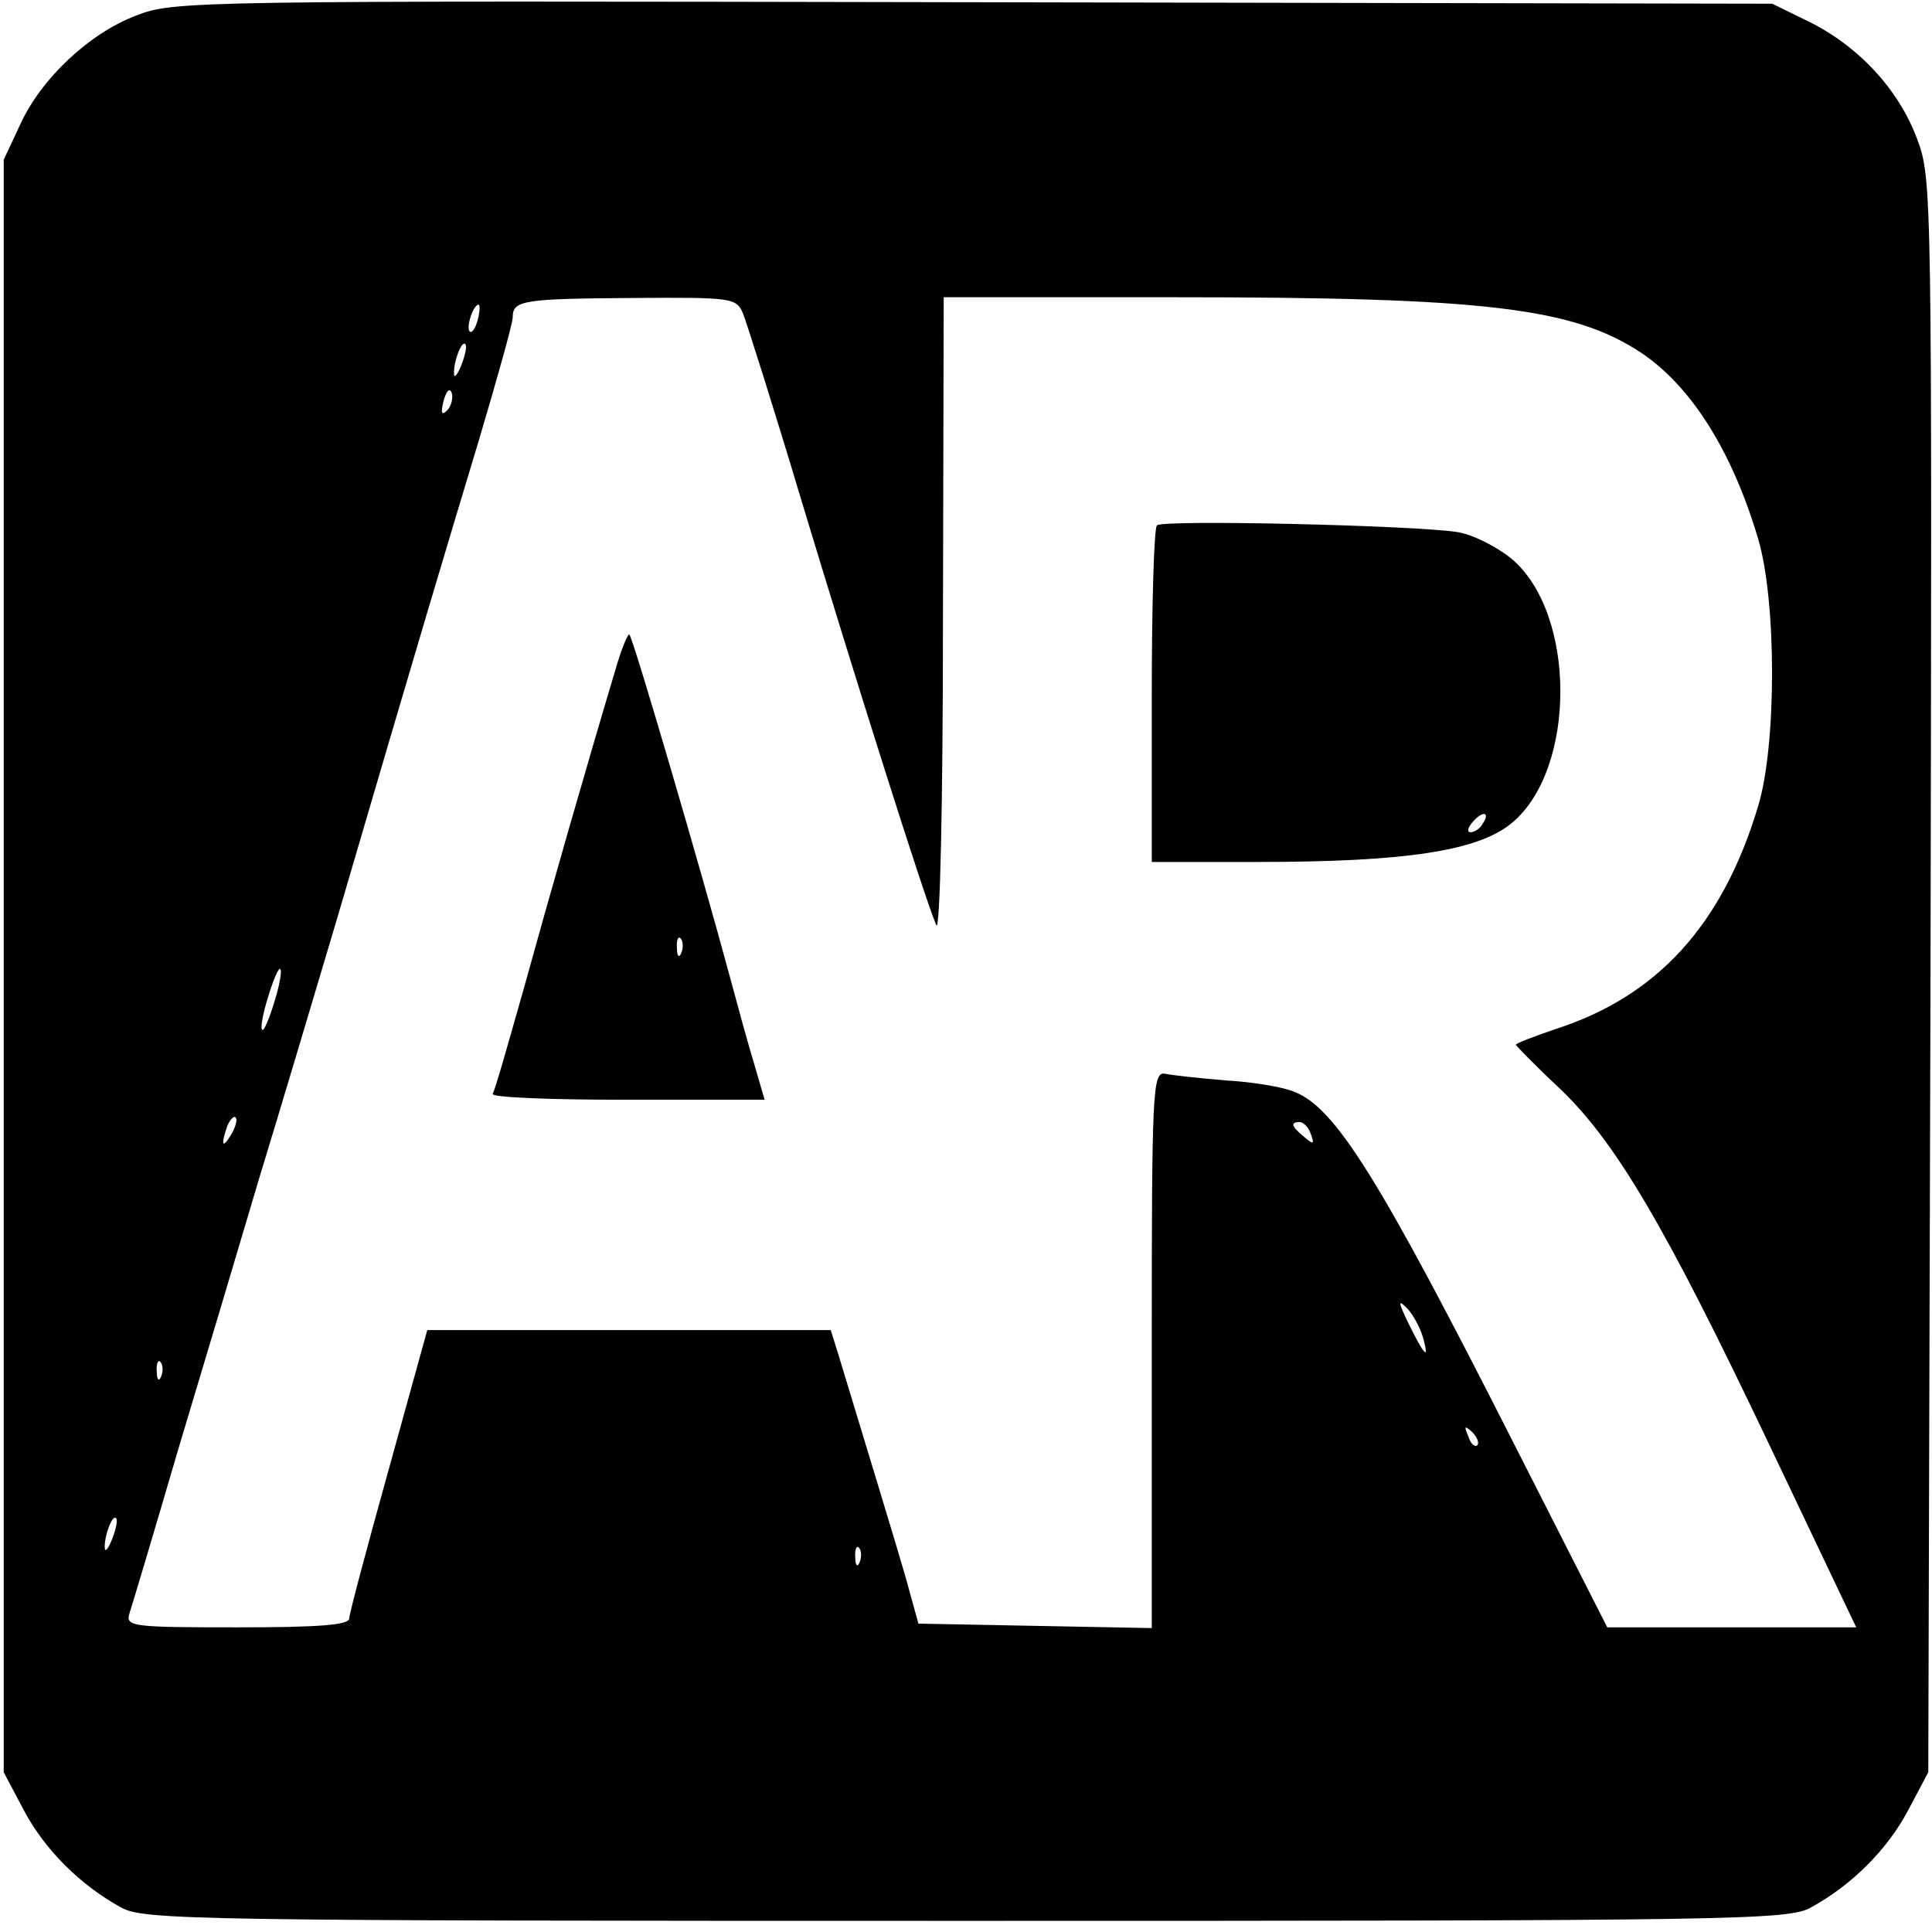
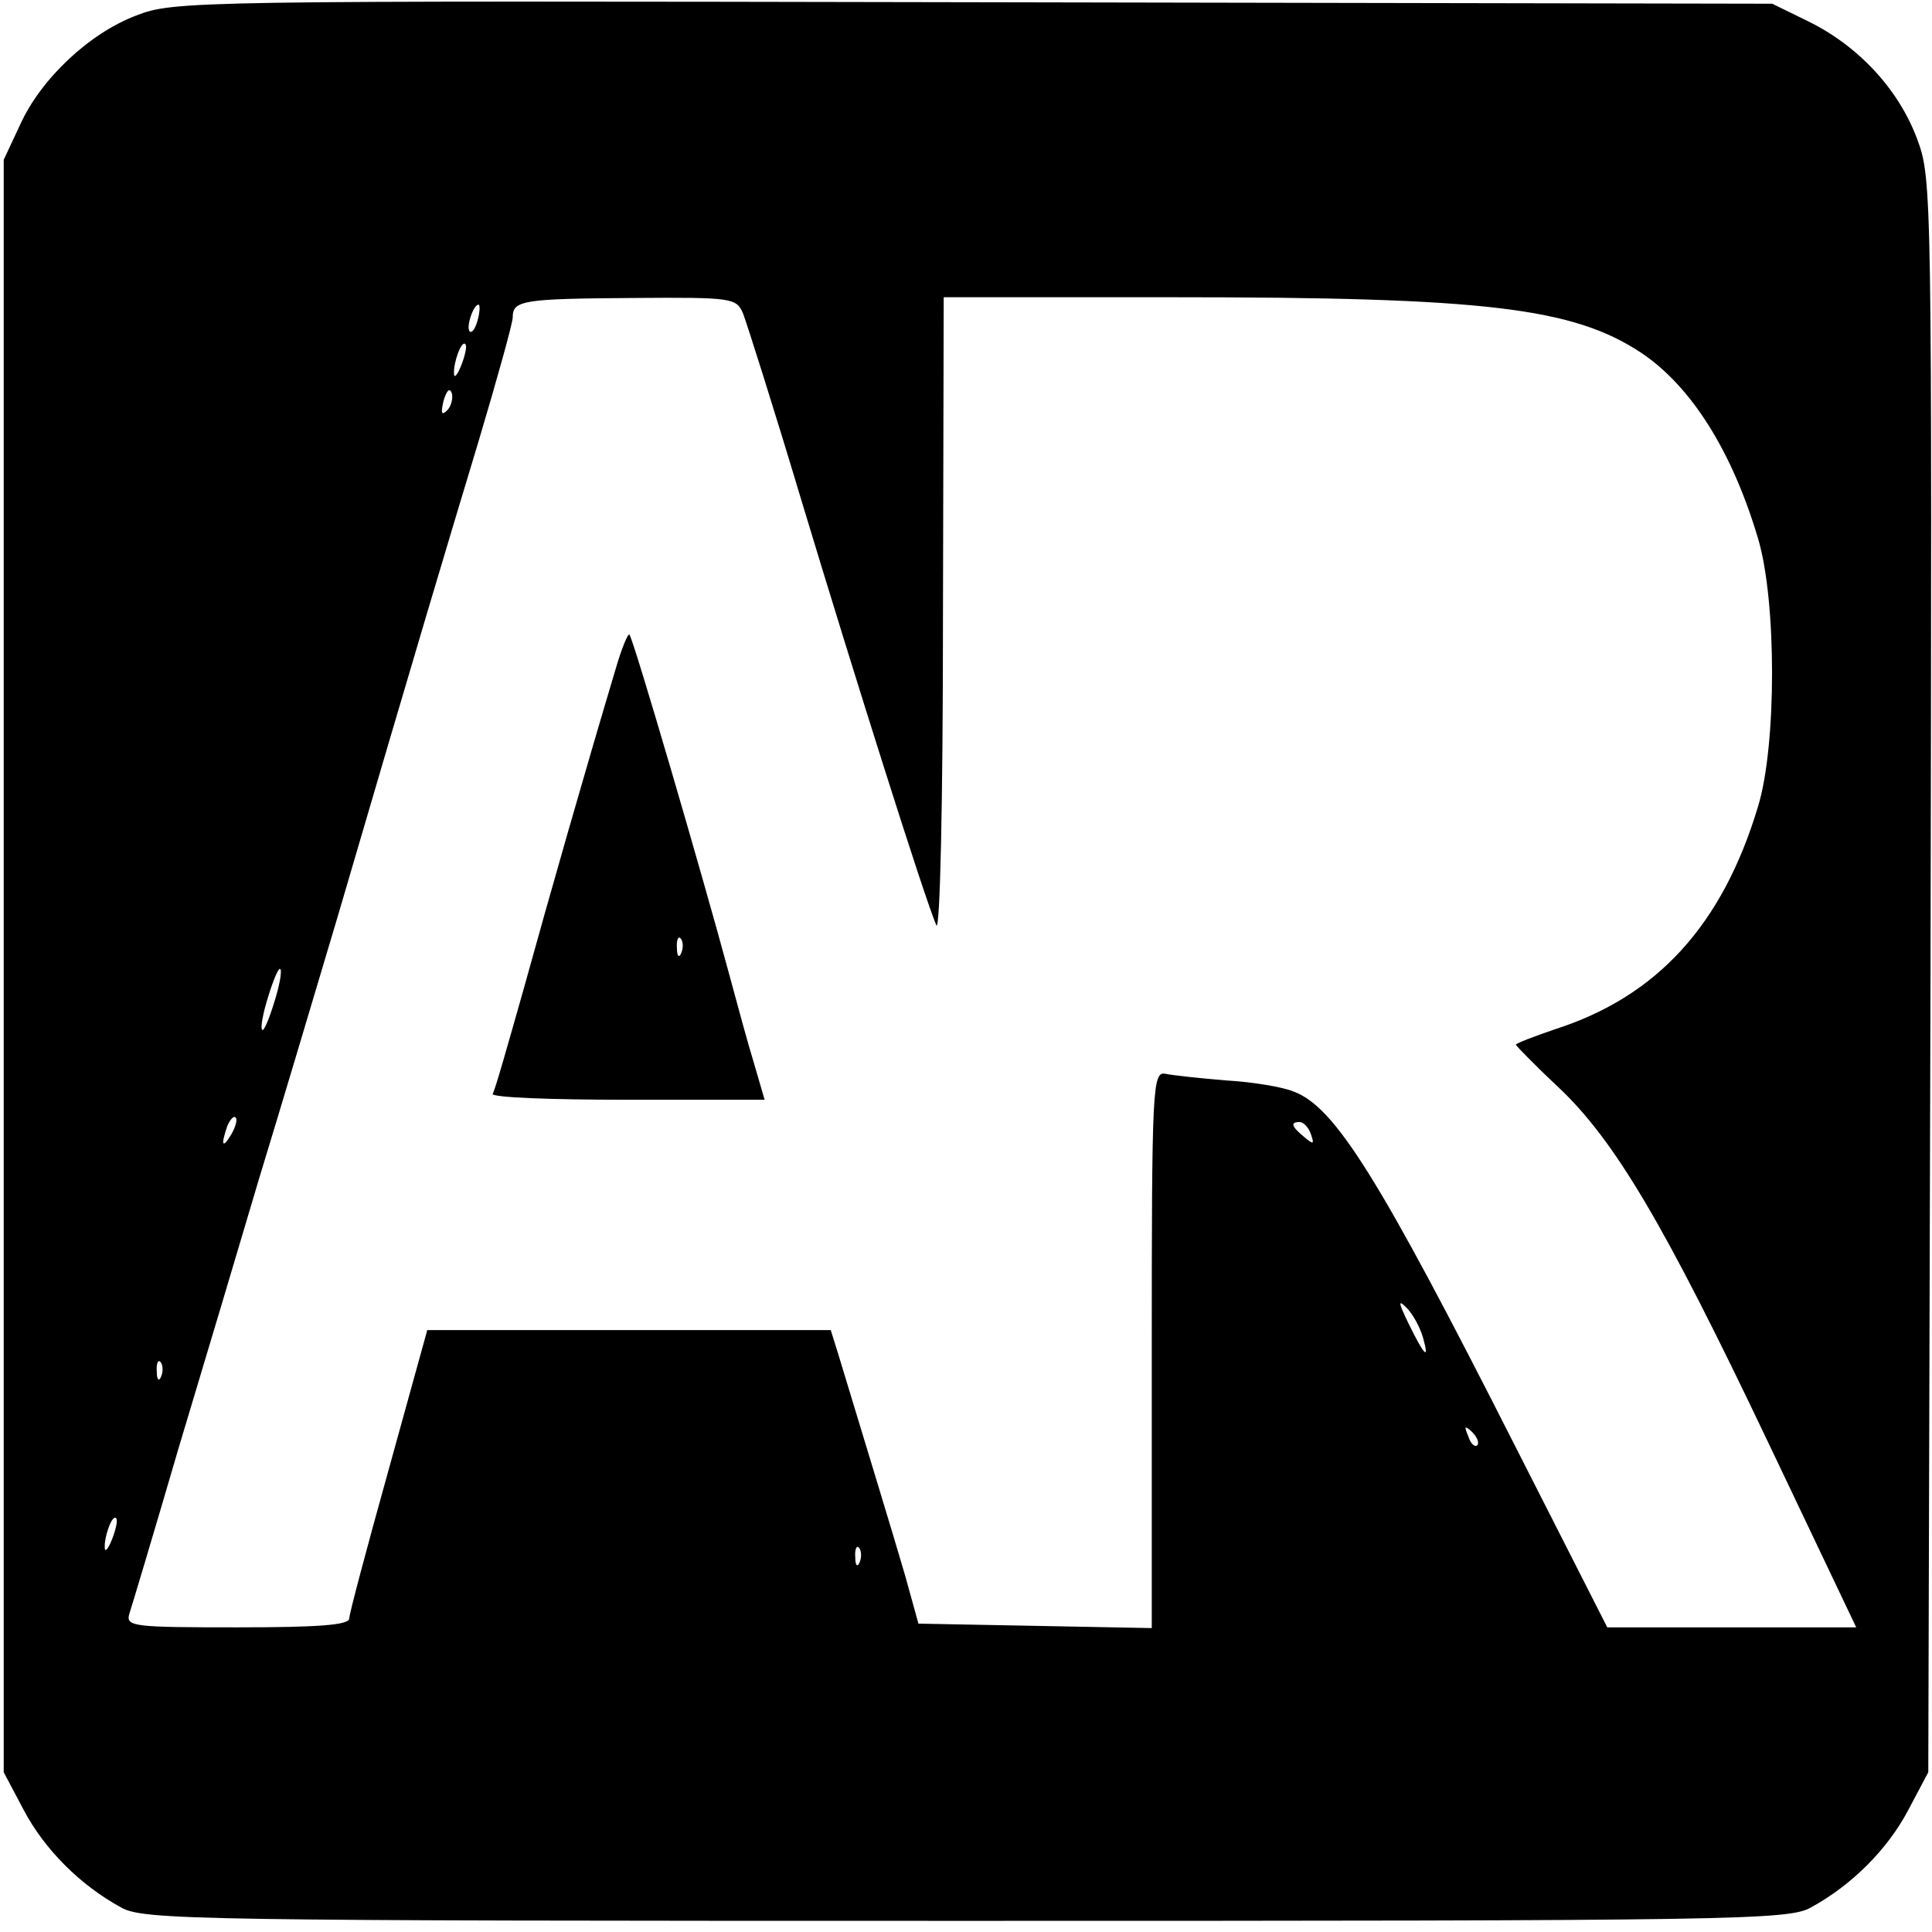
<svg xmlns="http://www.w3.org/2000/svg" version="1.0" width="260pt" height="260pt" viewBox="0 0 260 260" preserveAspectRatio="xMidYMid meet">
  <g transform="translate(0,260) scale(0.1,-0.1)" fill="#000000" stroke="none">
    <path d="M183 2579 c-63 -24 -128 -85 -156 -147 l-22 -47 0 -1085 0 -1085 27 -51 c28 -53 76 -101 131 -131 30 -17 99 -18 1137 -18 1038 0 1107 1 1137 18 55 30 103 78 131 131 l27 51 3 1072 c2 1061 2 1072 -18 1126 -25 67 -79 125 -146 158 l-49 24 -1075 2 c-1053 2 -1076 2 -1127 -18z m817 -401 c5 -13 41 -126 79 -253 70 -232 165 -533 181 -570 5 -12 9 163 9 413 l1 432 308 0 c421 0 539 -14 631 -75 67 -45 122 -132 157 -250 25 -84 25 -278 0 -360 -48 -160 -136 -256 -273 -300 -29 -10 -53 -19 -53 -21 0 -1 25 -27 56 -56 77 -72 144 -186 283 -478 l119 -250 -168 0 -167 0 -123 242 c-184 363 -243 458 -299 479 -14 6 -55 13 -91 15 -36 3 -73 7 -82 9 -17 3 -18 -20 -18 -371 l0 -375 -157 3 -157 3 -18 65 c-16 55 -50 166 -90 298 l-10 32 -271 0 -272 0 -52 -188 c-29 -104 -53 -194 -53 -200 0 -9 -42 -12 -151 -12 -139 0 -150 1 -145 18 3 9 33 109 66 222 34 113 83 277 109 365 27 88 74 246 105 350 109 372 145 492 190 641 25 84 46 159 46 167 0 23 14 25 163 26 133 1 138 0 147 -21z m-357 -8 c-3 -12 -8 -19 -11 -16 -5 6 5 36 12 36 2 0 2 -9 -1 -20z m-22 -61 c-5 -13 -10 -19 -10 -12 -1 15 10 45 15 40 3 -2 0 -15 -5 -28z m-19 -61 c-8 -8 -9 -4 -5 13 4 13 8 18 11 10 2 -7 -1 -18 -6 -23z m-233 -797 c-7 -23 -14 -39 -16 -37 -3 2 1 23 8 45 7 23 14 39 16 37 3 -2 -1 -23 -8 -45z m-58 -178 c-12 -20 -14 -14 -5 12 4 9 9 14 11 11 3 -2 0 -13 -6 -23z m1453 1 c5 -14 4 -15 -9 -4 -17 14 -19 20 -6 20 5 0 12 -7 15 -16z m151 -274 c9 -32 2 -25 -20 20 -13 27 -14 32 -2 20 8 -8 18 -26 22 -40z m-1698 -52 c-3 -8 -6 -5 -6 6 -1 11 2 17 5 13 3 -3 4 -12 1 -19z m1771 -93 c-3 -3 -9 2 -12 12 -6 14 -5 15 5 6 7 -7 10 -15 7 -18z m-1837 -126 c-5 -13 -10 -19 -10 -12 -1 15 10 45 15 40 3 -2 0 -15 -5 -28z m1006 -31 c-3 -8 -6 -5 -6 6 -1 11 2 17 5 13 3 -3 4 -12 1 -19z" />
-     <path d="M1557 1893 c-4 -3 -7 -107 -7 -230 l0 -223 143 0 c199 0 296 15 341 52 88 72 88 284 -1 357 -20 16 -52 32 -72 35 -57 9 -397 17 -404 9z m438 -402 c-3 -6 -11 -11 -16 -11 -5 0 -4 6 3 14 14 16 24 13 13 -3z" />
    <path d="M828 1698 c-41 -137 -89 -305 -123 -428 -21 -74 -39 -138 -42 -142 -2 -5 79 -8 181 -8 l185 0 -14 48 c-8 26 -23 81 -34 122 -35 130 -129 452 -134 456 -2 2 -11 -20 -19 -48z m89 -380 c-3 -8 -6 -5 -6 6 -1 11 2 17 5 13 3 -3 4 -12 1 -19z" />
  </g>
</svg>